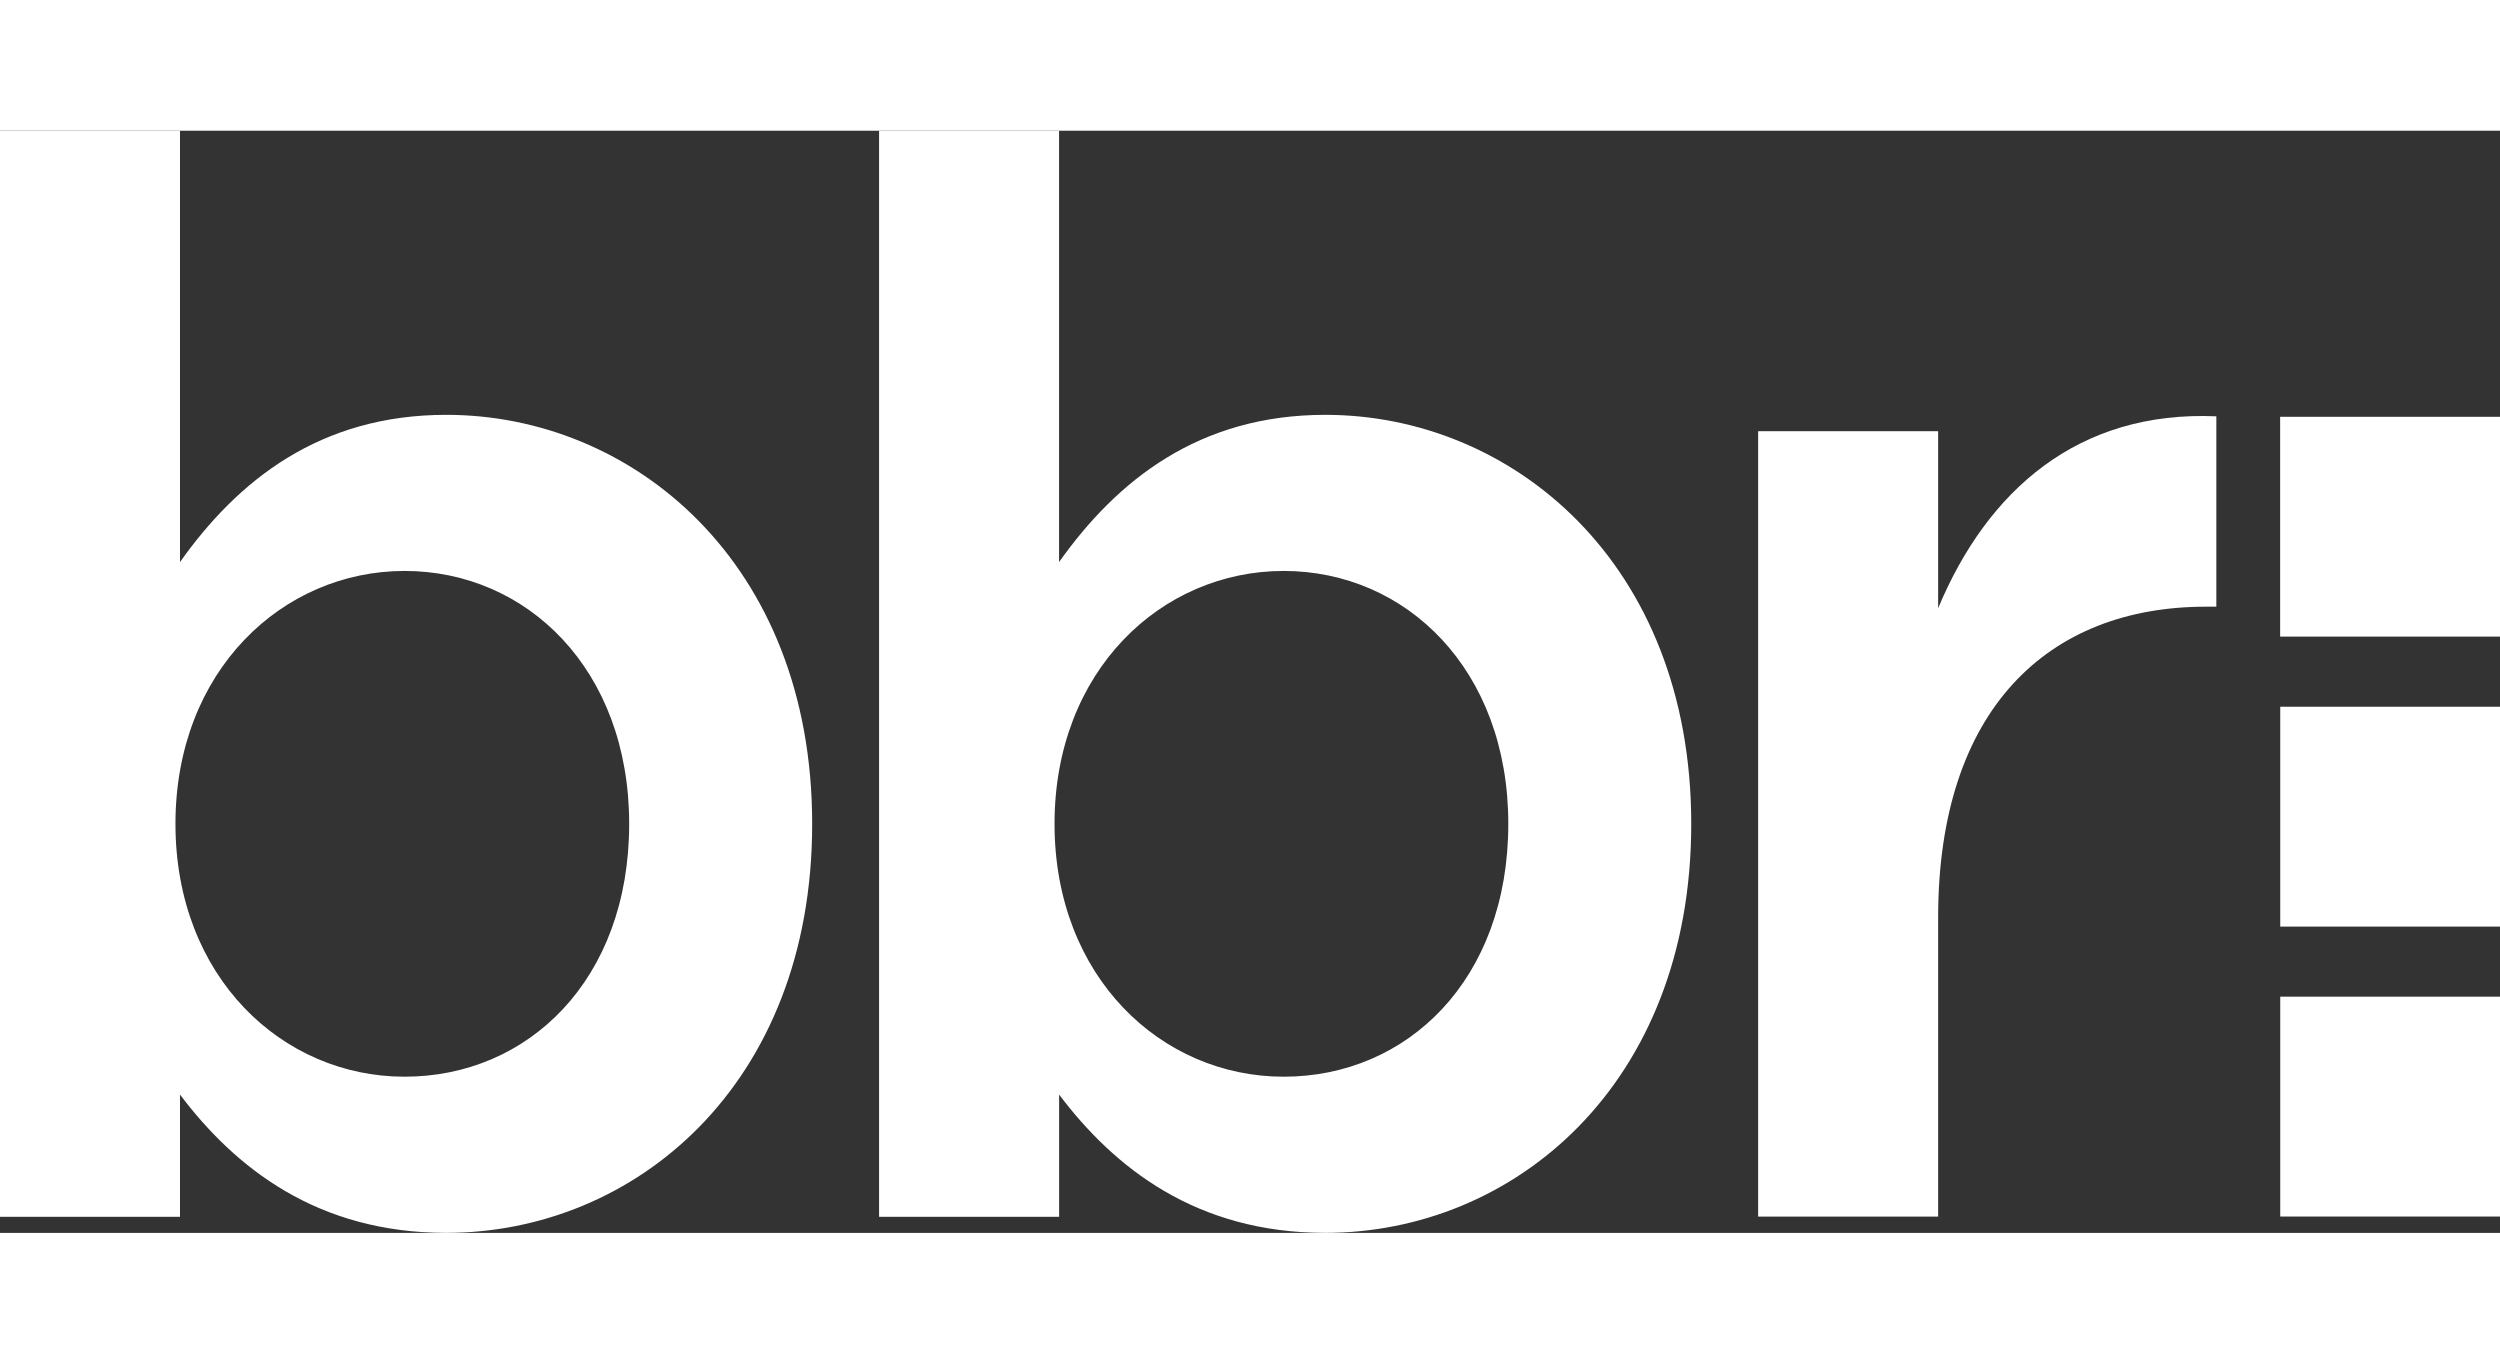
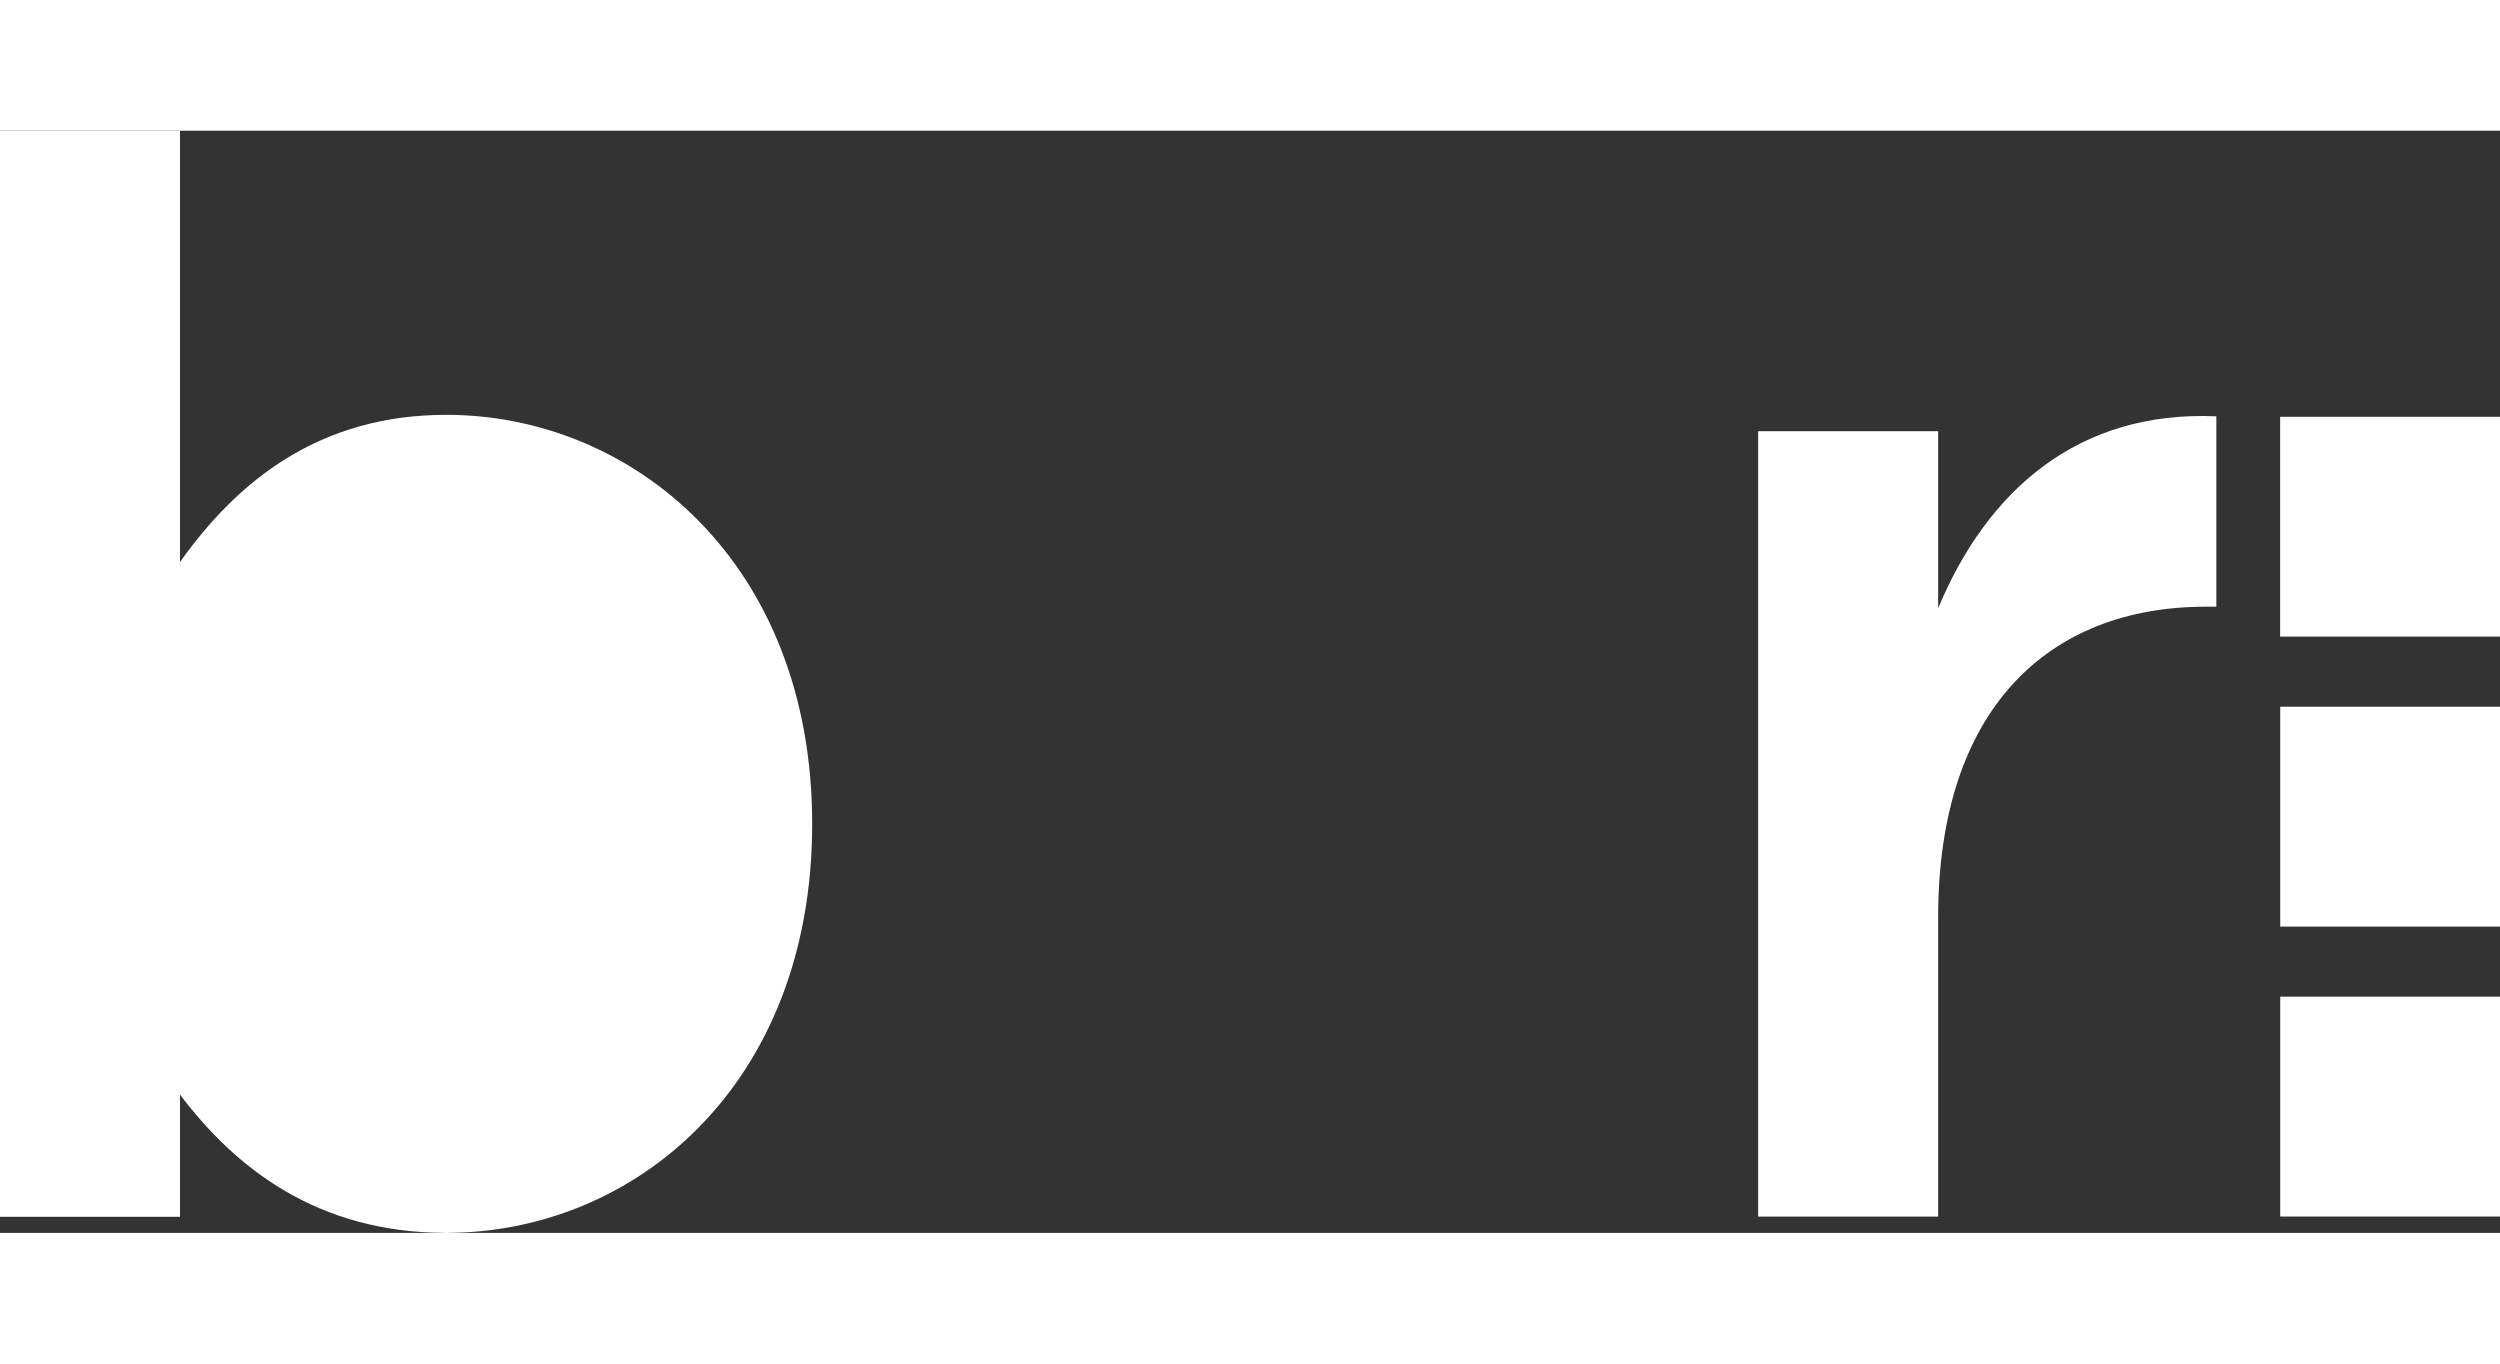
<svg xmlns="http://www.w3.org/2000/svg" id="Ebene_1" data-name="Ebene 1" width="33px" height="18px" viewBox="0 0 491 216.47">
  <rect x="0" y="0" width="491" height="216.47" fill="#333333" stroke="none" />
  <defs>
    <style>.cls-1{fill:#fff;}</style>
  </defs>
  <title>bbr Bänder Bleche Rohre</title>
-   <path class="cls-1" d="M92.65,219.8c-25.43,0-41.49-12.84-52.3-27.16v24H5V3.34H40.35V88.06C51.74,72,67.82,59.14,92.65,59.14c36.51,0,71.86,28.92,71.86,80.34s-35,80.32-71.86,80.32m-8.19-130c-23.95,0-45,19.57-45,49.67s21,49.66,45,49.66c24.25,0,44.11-19,44.11-49.66,0-30.39-20.15-49.67-44.11-49.67" transform="translate(-5 -3.34)" />
-   <path class="cls-1" d="M265.3,219.8c-25.42,0-41.48-12.84-52.29-27.16v24H177.65V3.34H213V88.06C224.4,72,240.46,59.14,265.3,59.14c36.51,0,71.86,28.92,71.86,80.34S302.11,219.8,265.3,219.8m-8.19-130c-24,0-45,19.57-45,49.67s21,49.66,45,49.66c24.25,0,44.12-19,44.12-49.66,0-30.39-20.15-49.67-44.12-49.67" transform="translate(-5 -3.34)" />
+   <path class="cls-1" d="M92.65,219.8c-25.43,0-41.49-12.84-52.3-27.16v24H5V3.34H40.35V88.06C51.74,72,67.82,59.14,92.65,59.14c36.51,0,71.86,28.92,71.86,80.34s-35,80.32-71.86,80.32c-23.95,0-45,19.57-45,49.67s21,49.66,45,49.66c24.25,0,44.11-19,44.11-49.66,0-30.39-20.15-49.67-44.11-49.67" transform="translate(-5 -3.34)" />
  <path class="cls-1" d="M385.65,216.6H350.3V62.35h35.35V97.12C395.3,74,413.11,58.26,440.29,59.43V96.82h-2.05c-31,0-52.59,20.16-52.59,61.06Z" transform="translate(-5 -3.34)" />
  <path class="cls-1" d="M496,216.59H452.84V173.41H496Zm0-56.94H452.84V116.47H496Zm0-56.95H452.82V59.53H496Z" transform="translate(-5 -3.34)" />
</svg>